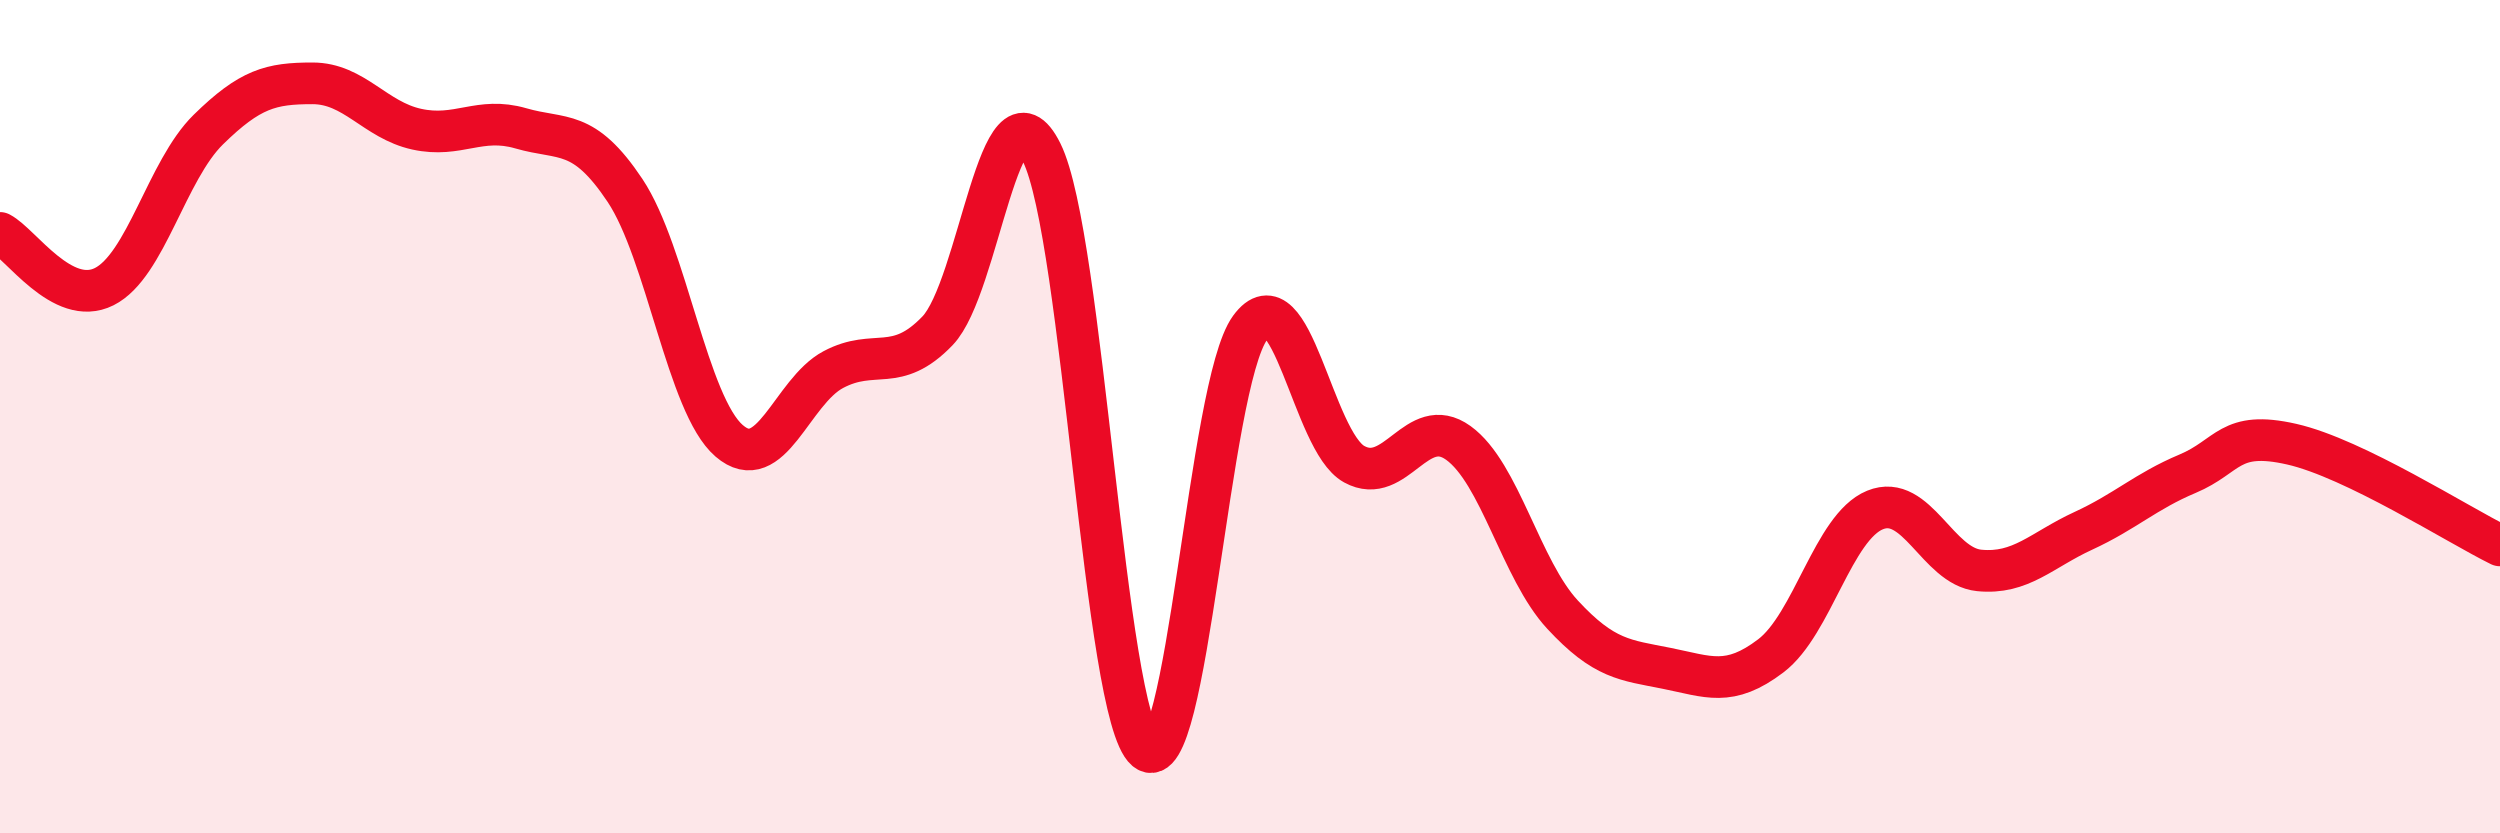
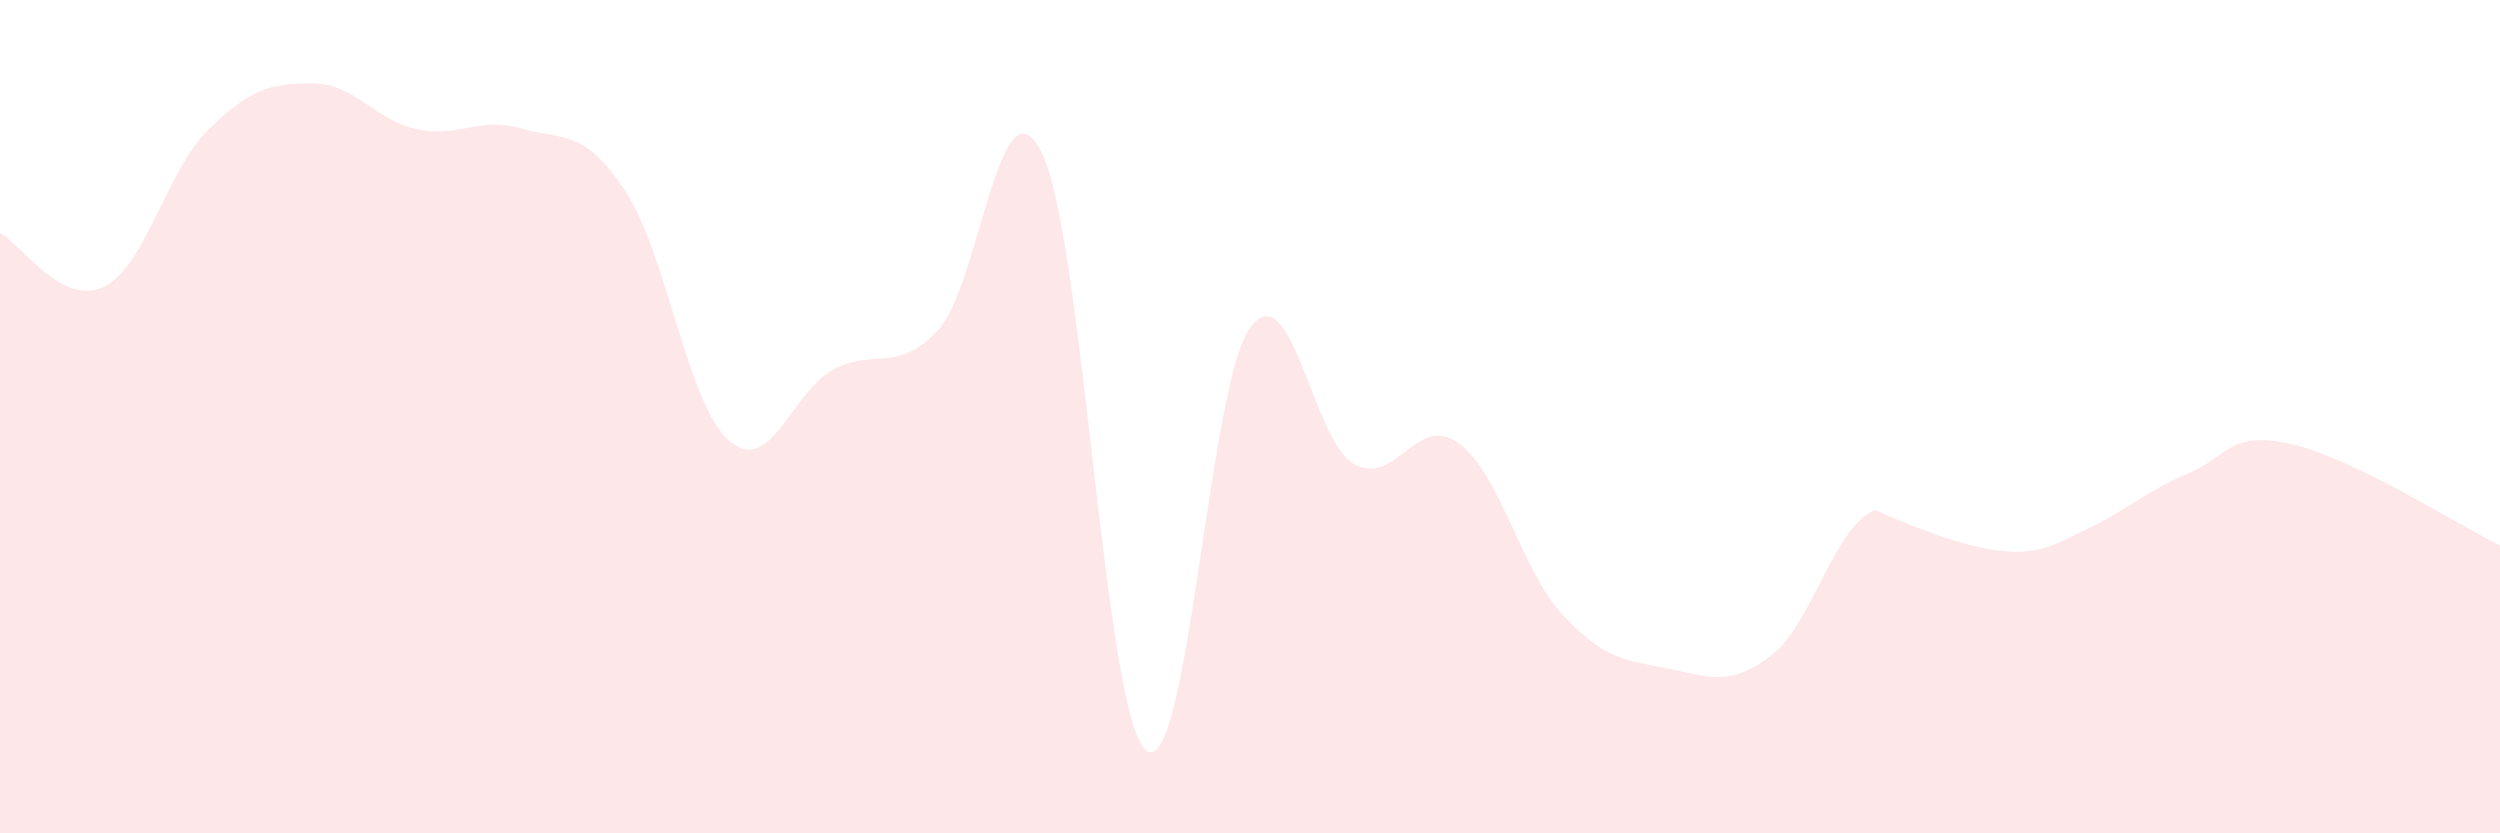
<svg xmlns="http://www.w3.org/2000/svg" width="60" height="20" viewBox="0 0 60 20">
-   <path d="M 0,5.59 C 0.5,5.85 1.5,7.38 2.5,6.88 C 3.5,6.38 4,4.09 5,3.11 C 6,2.13 6.5,2 7.5,2 C 8.5,2 9,2.88 10,3.1 C 11,3.32 11.5,2.79 12.5,3.08 C 13.5,3.37 14,3.07 15,4.57 C 16,6.07 16.5,9.72 17.5,10.58 C 18.5,11.44 19,9.4 20,8.87 C 21,8.34 21.5,8.98 22.5,7.94 C 23.5,6.9 24,1.65 25,3.66 C 26,5.67 26.5,17.16 27.5,18 C 28.5,18.84 29,9.24 30,7.87 C 31,6.5 31.5,10.59 32.5,11.14 C 33.5,11.69 34,9.91 35,10.63 C 36,11.35 36.5,13.67 37.5,14.75 C 38.5,15.83 39,15.84 40,16.04 C 41,16.24 41.5,16.5 42.5,15.74 C 43.5,14.98 44,12.65 45,12.24 C 46,11.83 46.5,13.59 47.5,13.69 C 48.5,13.79 49,13.2 50,12.74 C 51,12.28 51.5,11.79 52.5,11.37 C 53.5,10.95 53.5,10.32 55,10.66 C 56.5,11 59,12.6 60,13.09L60 20L0 20Z" fill="#EB0A25" opacity="0.1" stroke-linecap="round" stroke-linejoin="round" />
-   <path d="M 0,5.59 C 0.5,5.85 1.5,7.38 2.5,6.88 C 3.5,6.38 4,4.09 5,3.11 C 6,2.13 6.5,2 7.5,2 C 8.5,2 9,2.88 10,3.1 C 11,3.32 11.5,2.79 12.5,3.08 C 13.5,3.37 14,3.07 15,4.57 C 16,6.07 16.5,9.72 17.5,10.58 C 18.5,11.44 19,9.4 20,8.87 C 21,8.34 21.5,8.98 22.5,7.94 C 23.5,6.9 24,1.65 25,3.66 C 26,5.67 26.5,17.16 27.5,18 C 28.5,18.84 29,9.24 30,7.87 C 31,6.5 31.5,10.59 32.5,11.14 C 33.5,11.69 34,9.91 35,10.63 C 36,11.35 36.5,13.67 37.5,14.75 C 38.5,15.83 39,15.84 40,16.04 C 41,16.24 41.5,16.5 42.5,15.74 C 43.5,14.98 44,12.65 45,12.24 C 46,11.83 46.5,13.59 47.5,13.69 C 48.5,13.79 49,13.2 50,12.74 C 51,12.28 51.5,11.79 52.5,11.37 C 53.5,10.95 53.5,10.32 55,10.66 C 56.5,11 59,12.6 60,13.09" stroke="#EB0A25" stroke-width="1" fill="none" stroke-linecap="round" stroke-linejoin="round" />
+   <path d="M 0,5.59 C 0.5,5.85 1.5,7.38 2.5,6.88 C 3.5,6.38 4,4.09 5,3.11 C 6,2.13 6.5,2 7.5,2 C 8.5,2 9,2.88 10,3.1 C 11,3.32 11.5,2.79 12.5,3.08 C 13.5,3.37 14,3.07 15,4.57 C 16,6.07 16.5,9.72 17.5,10.58 C 18.5,11.44 19,9.4 20,8.87 C 21,8.34 21.5,8.98 22.5,7.94 C 23.5,6.9 24,1.65 25,3.66 C 26,5.67 26.5,17.16 27.5,18 C 28.5,18.84 29,9.24 30,7.87 C 31,6.5 31.5,10.59 32.5,11.14 C 33.5,11.69 34,9.91 35,10.63 C 36,11.35 36.5,13.67 37.5,14.75 C 38.5,15.83 39,15.84 40,16.04 C 41,16.24 41.5,16.5 42.5,15.74 C 43.5,14.98 44,12.65 45,12.24 C 48.5,13.79 49,13.2 50,12.74 C 51,12.28 51.5,11.79 52.5,11.37 C 53.5,10.95 53.5,10.32 55,10.66 C 56.5,11 59,12.6 60,13.09L60 20L0 20Z" fill="#EB0A25" opacity="0.1" stroke-linecap="round" stroke-linejoin="round" />
</svg>